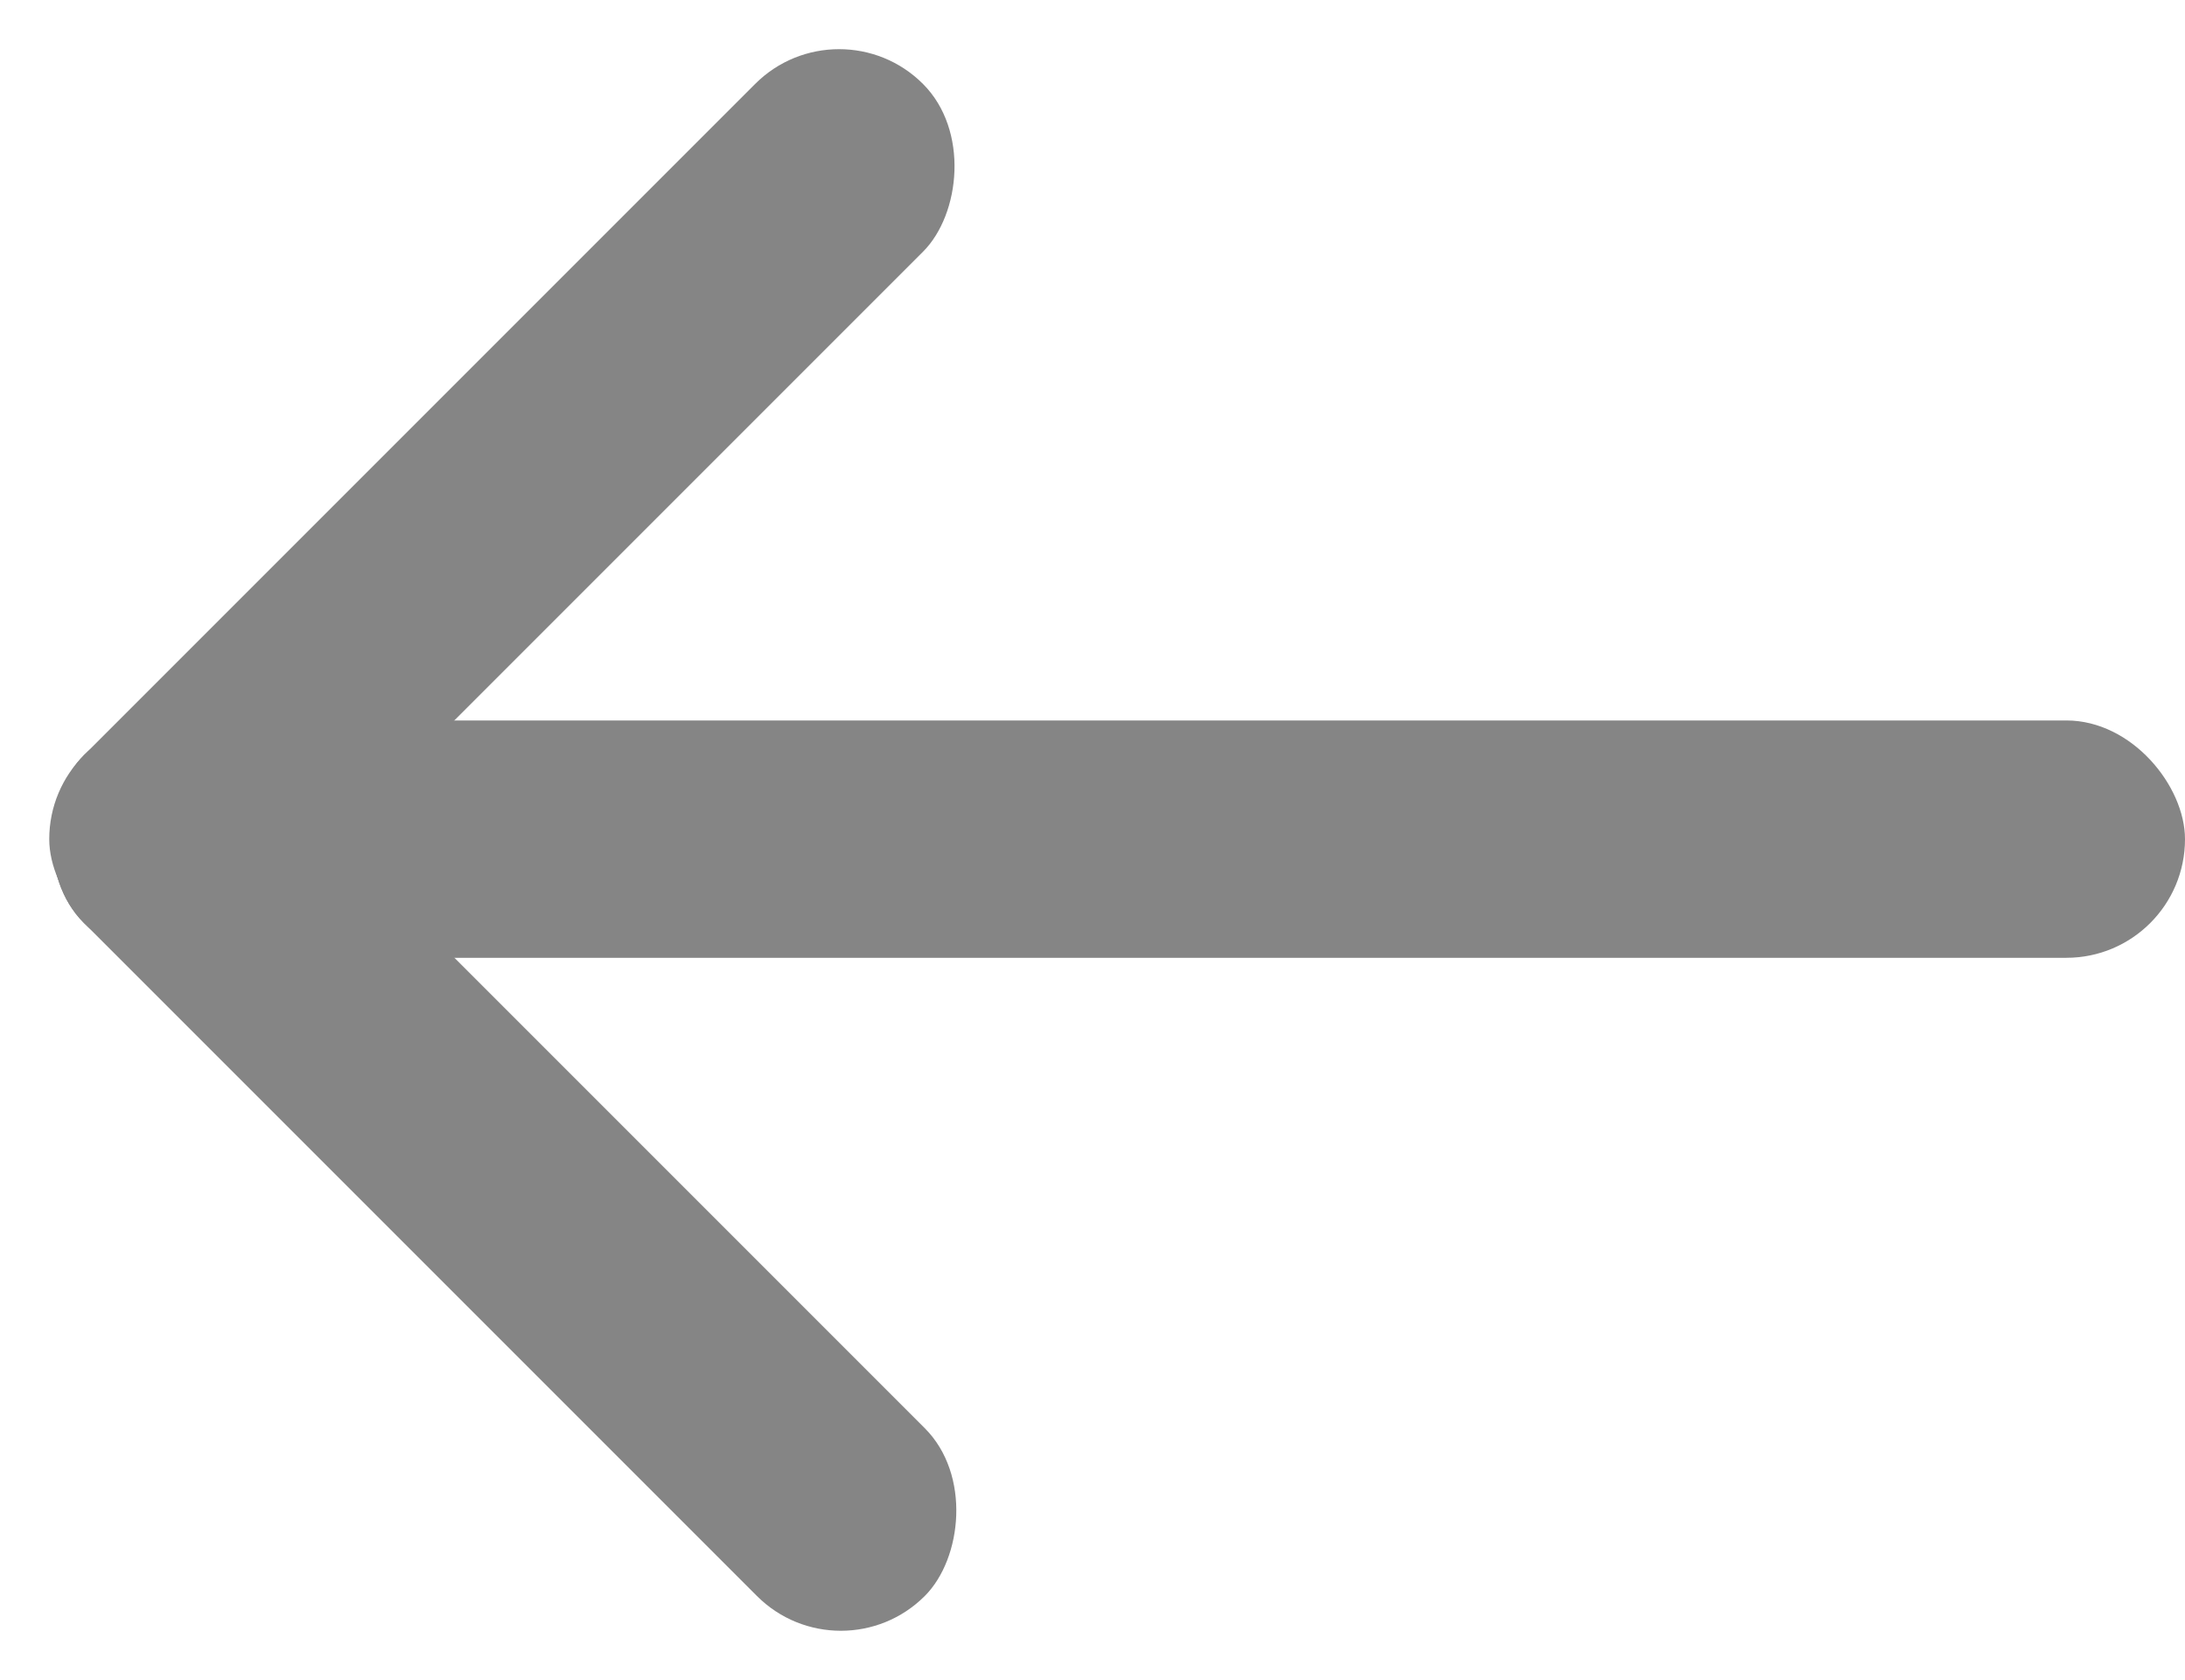
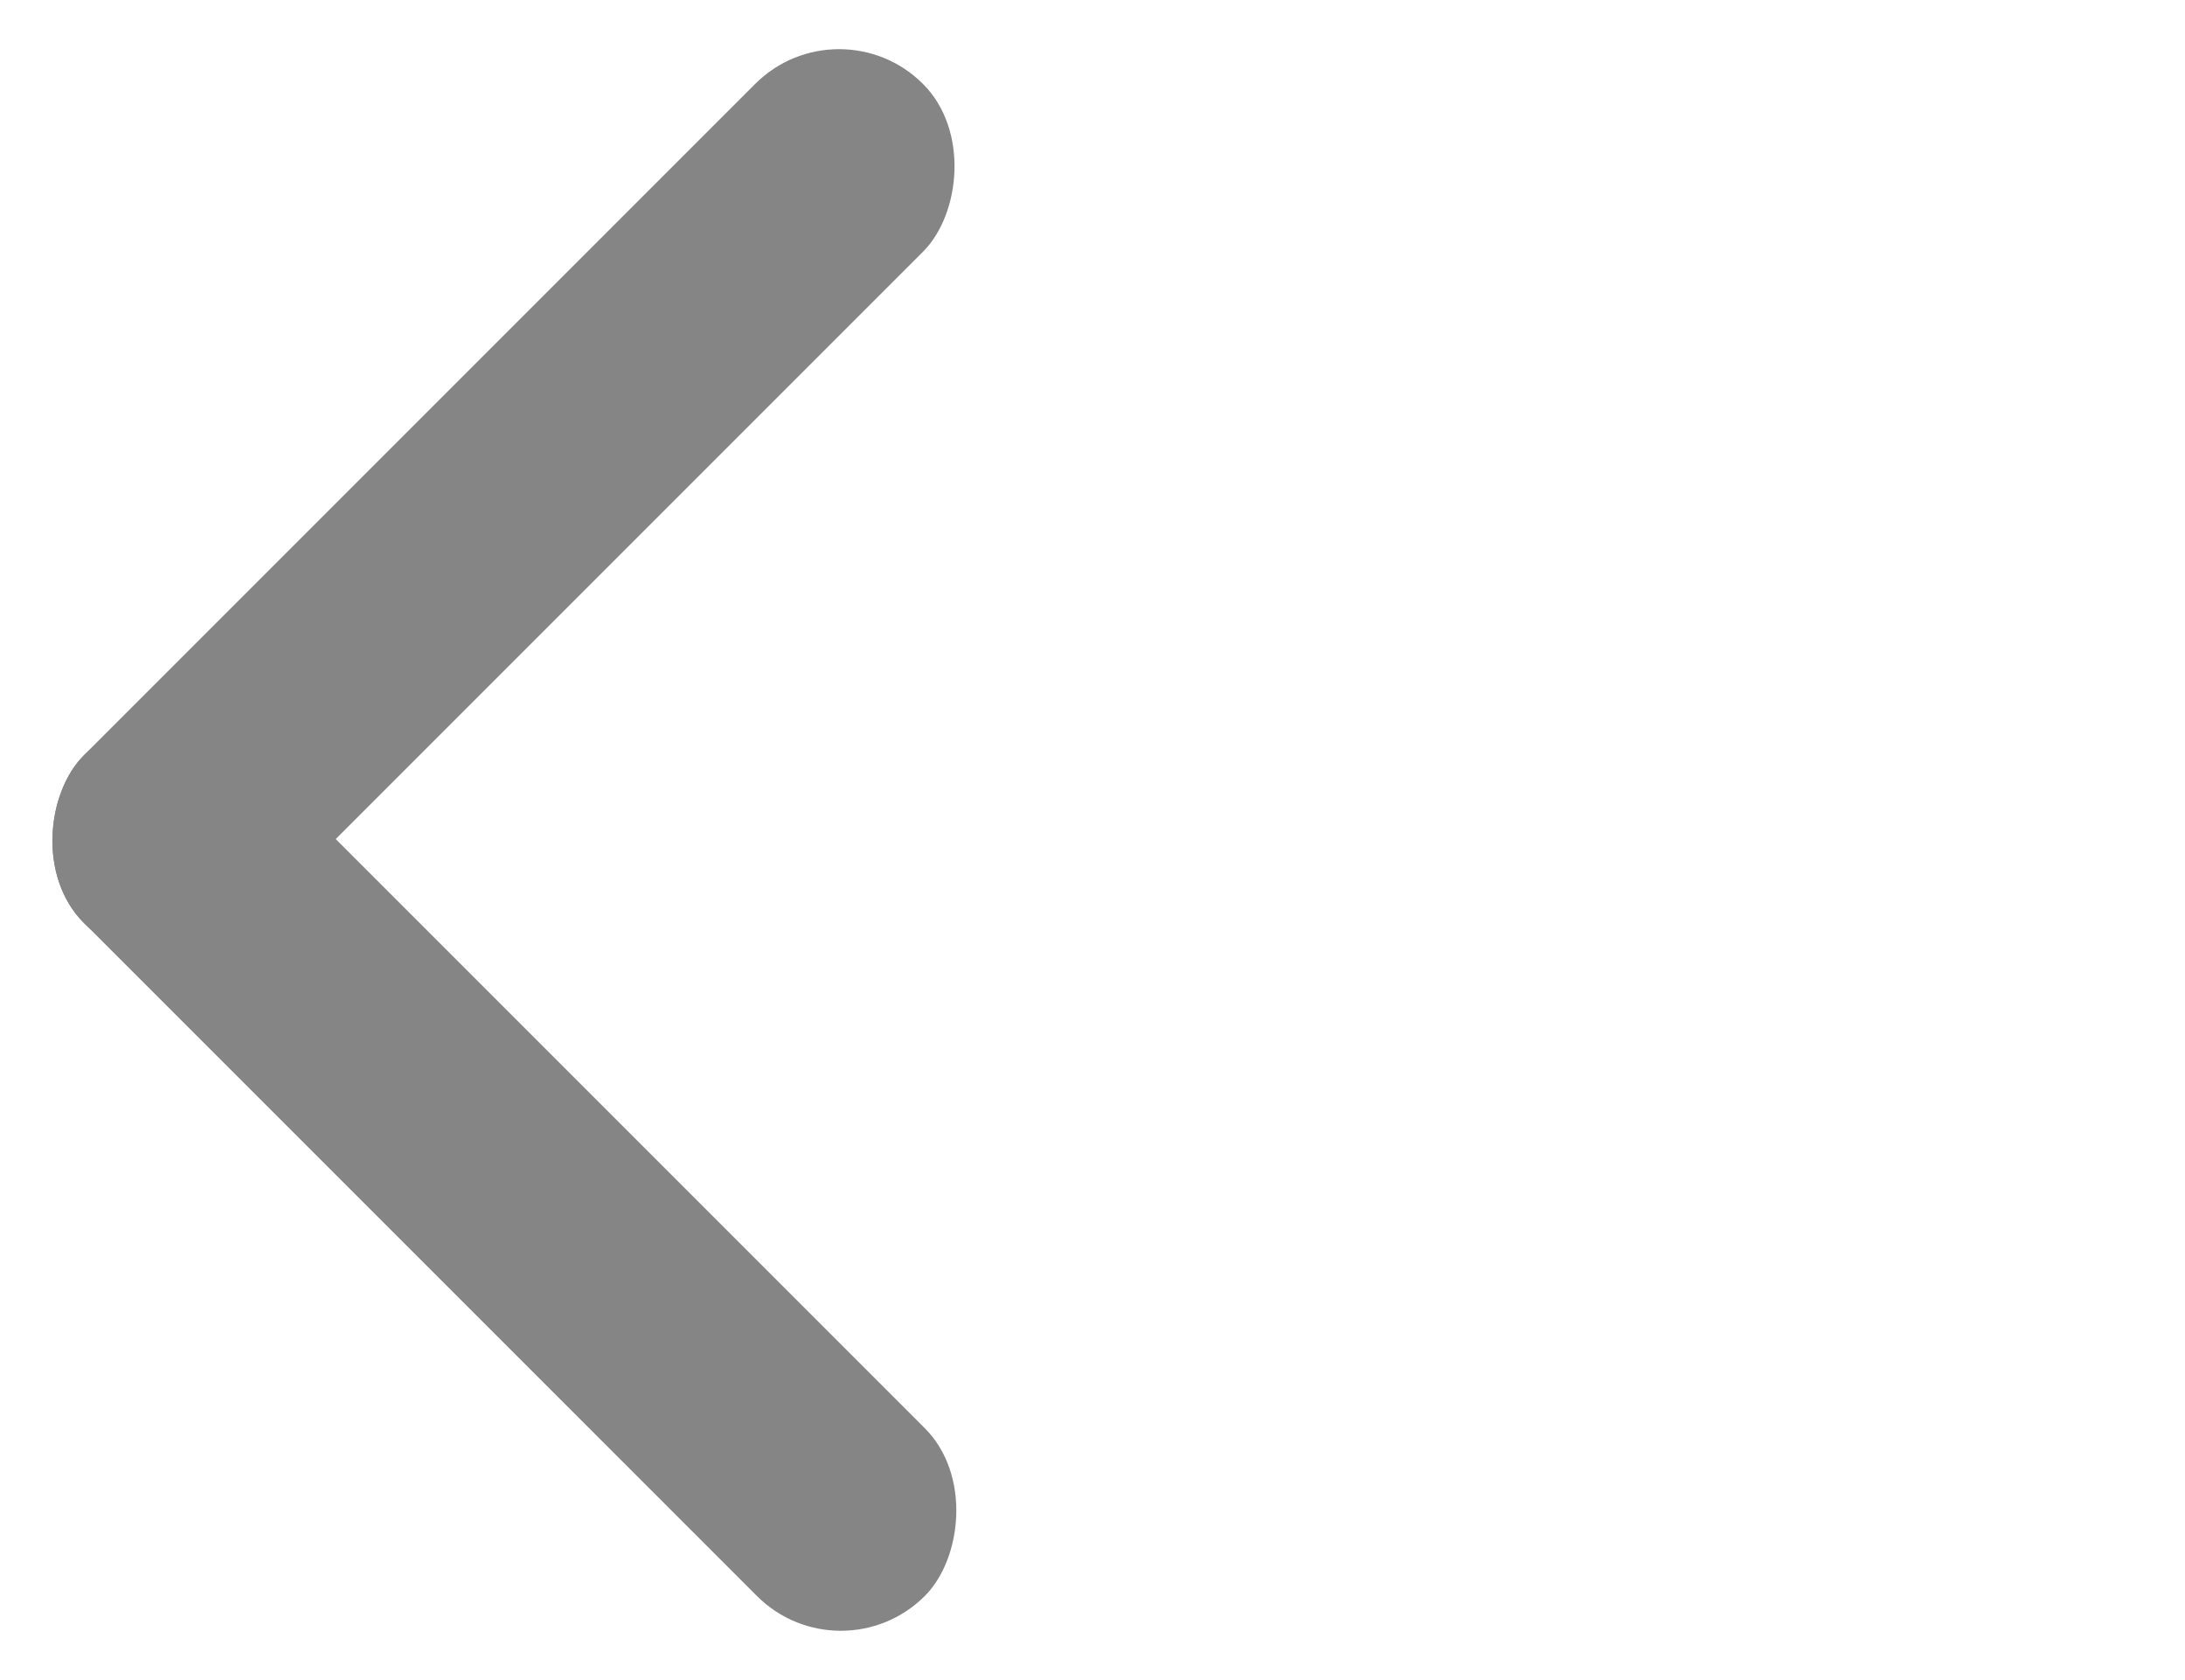
<svg xmlns="http://www.w3.org/2000/svg" width="18.414" height="14.157" viewBox="0 0 18.414 14.157">
  <g>
    <g fill="#858585" transform="translate(-.001)">
-       <rect width="17.999" height="2" rx="1" transform="translate(.416 6.071)" />
      <rect width="2" height="10" rx="1" transform="rotate(45 3.536 8.537)" />
      <rect width="10.02" height="2" rx="1" transform="rotate(45 -6.12 4.538)" />
    </g>
  </g>
</svg>